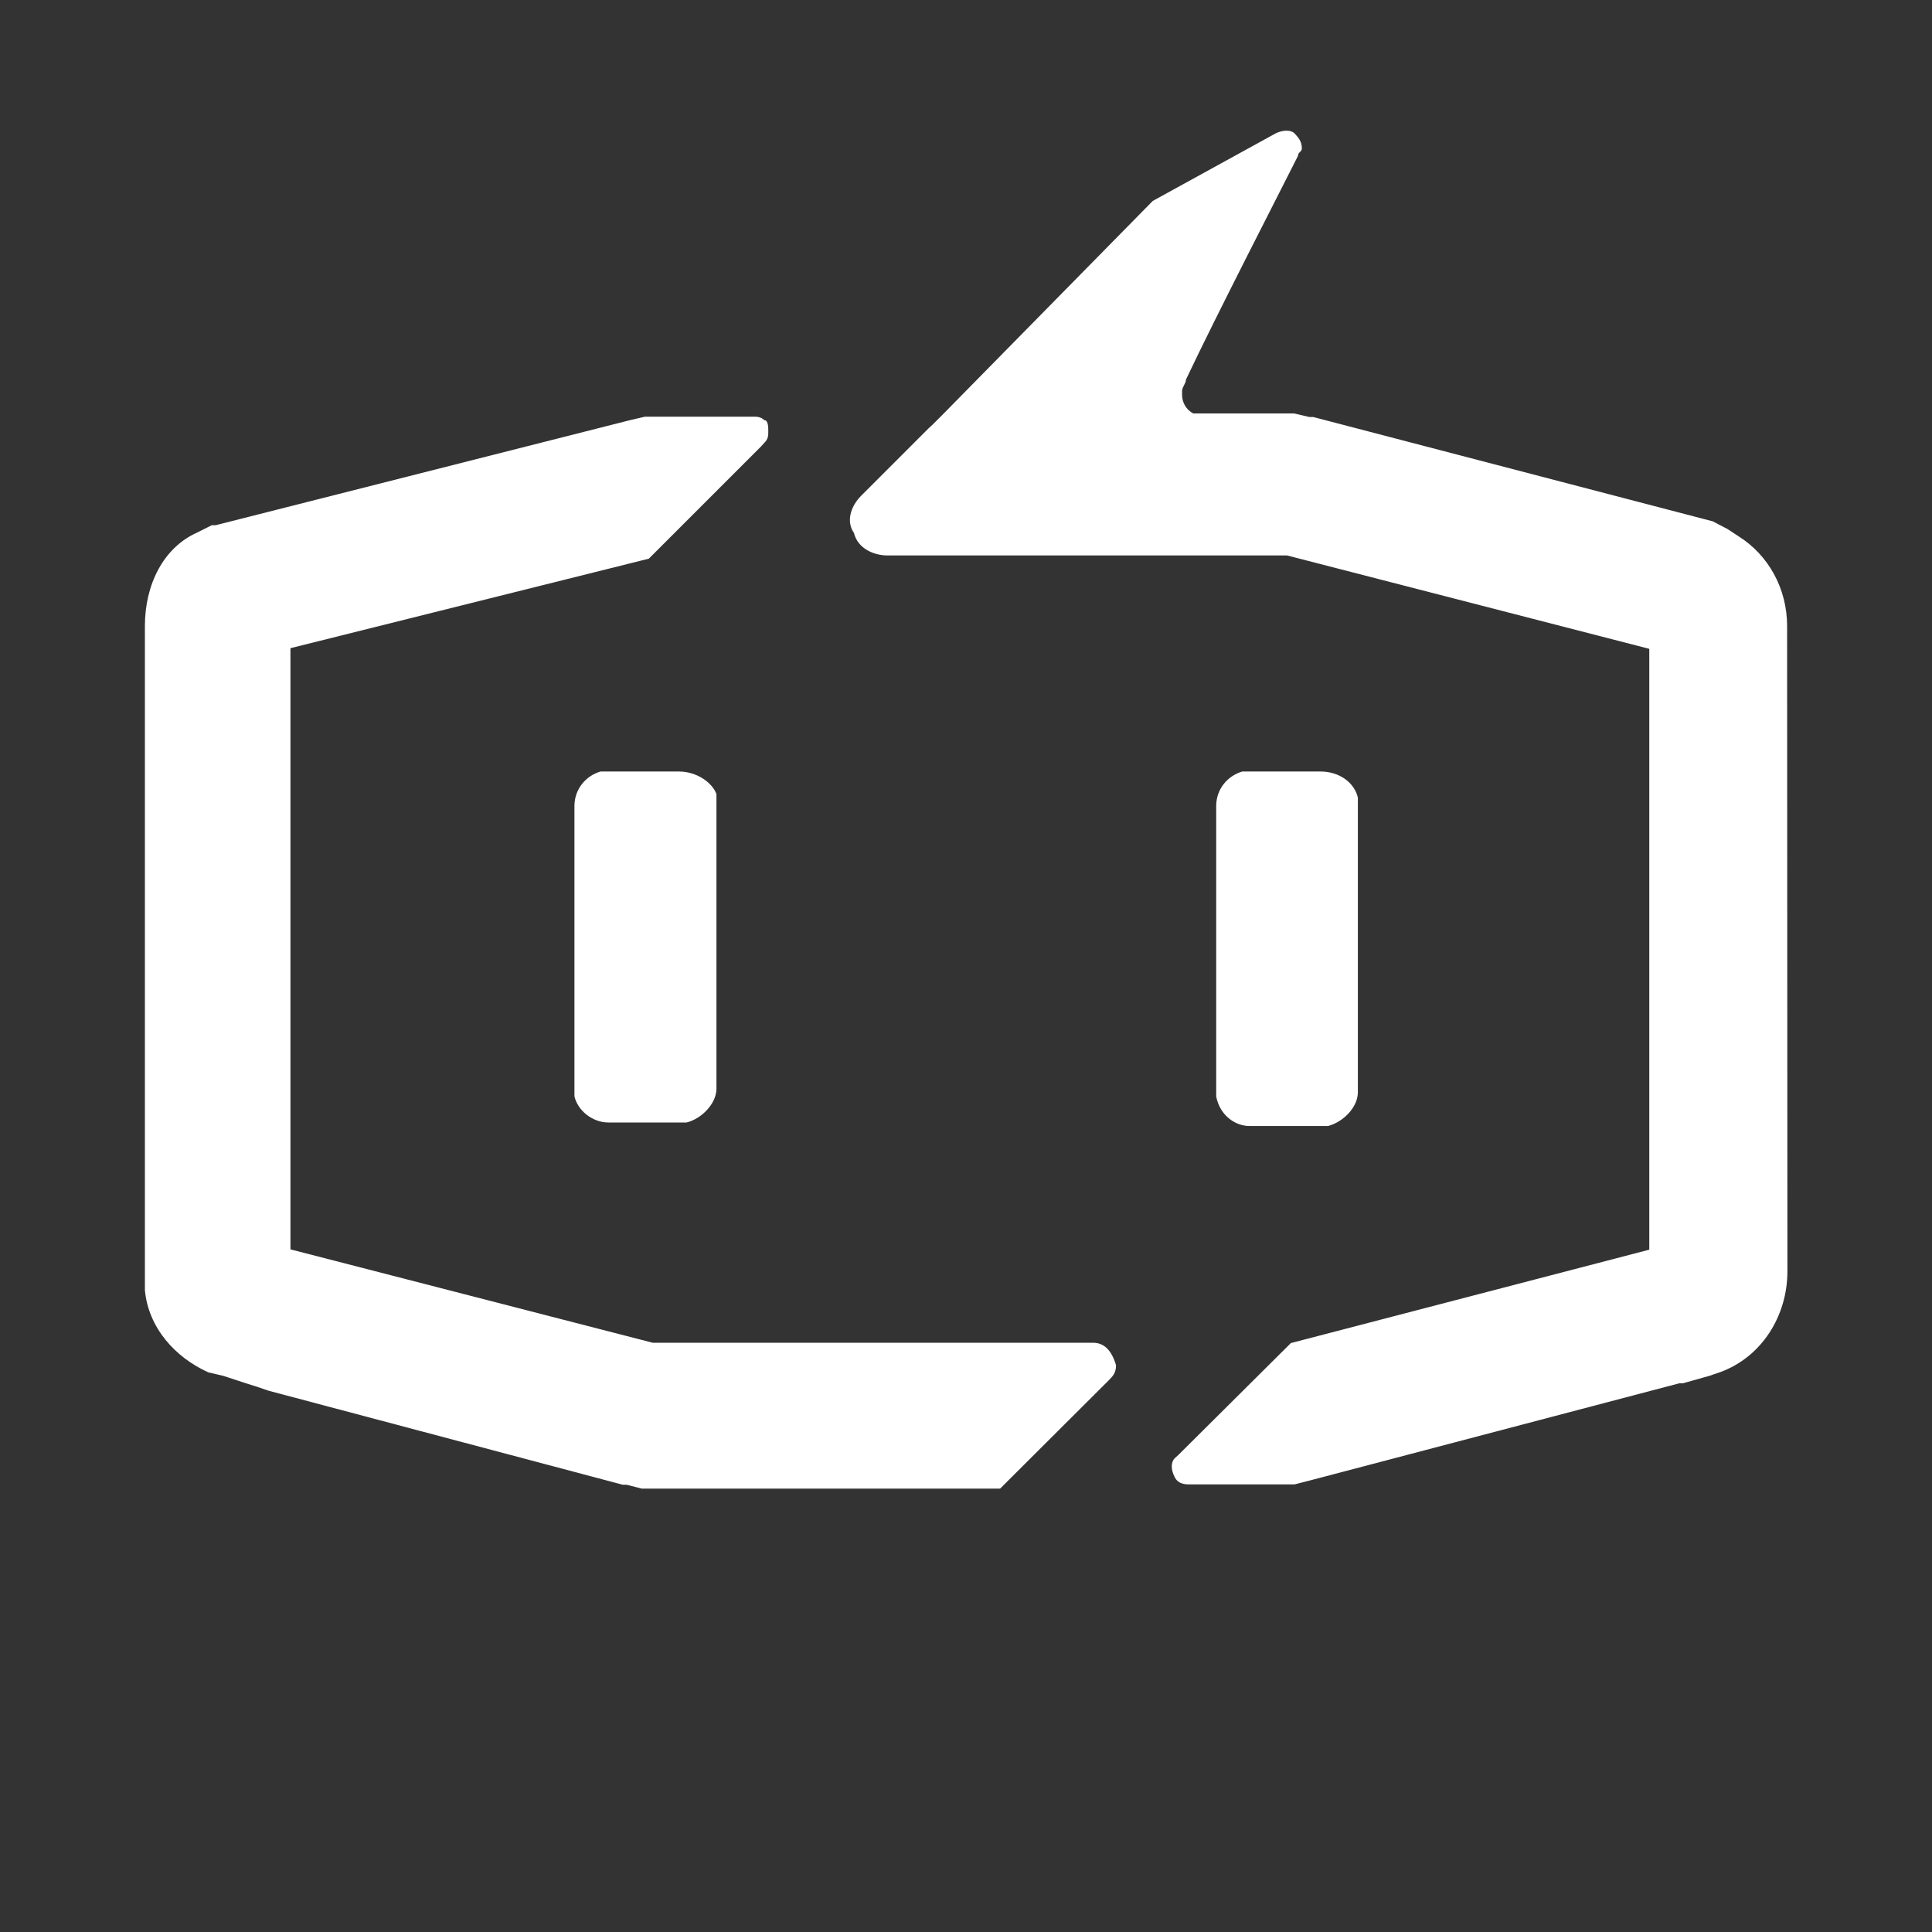
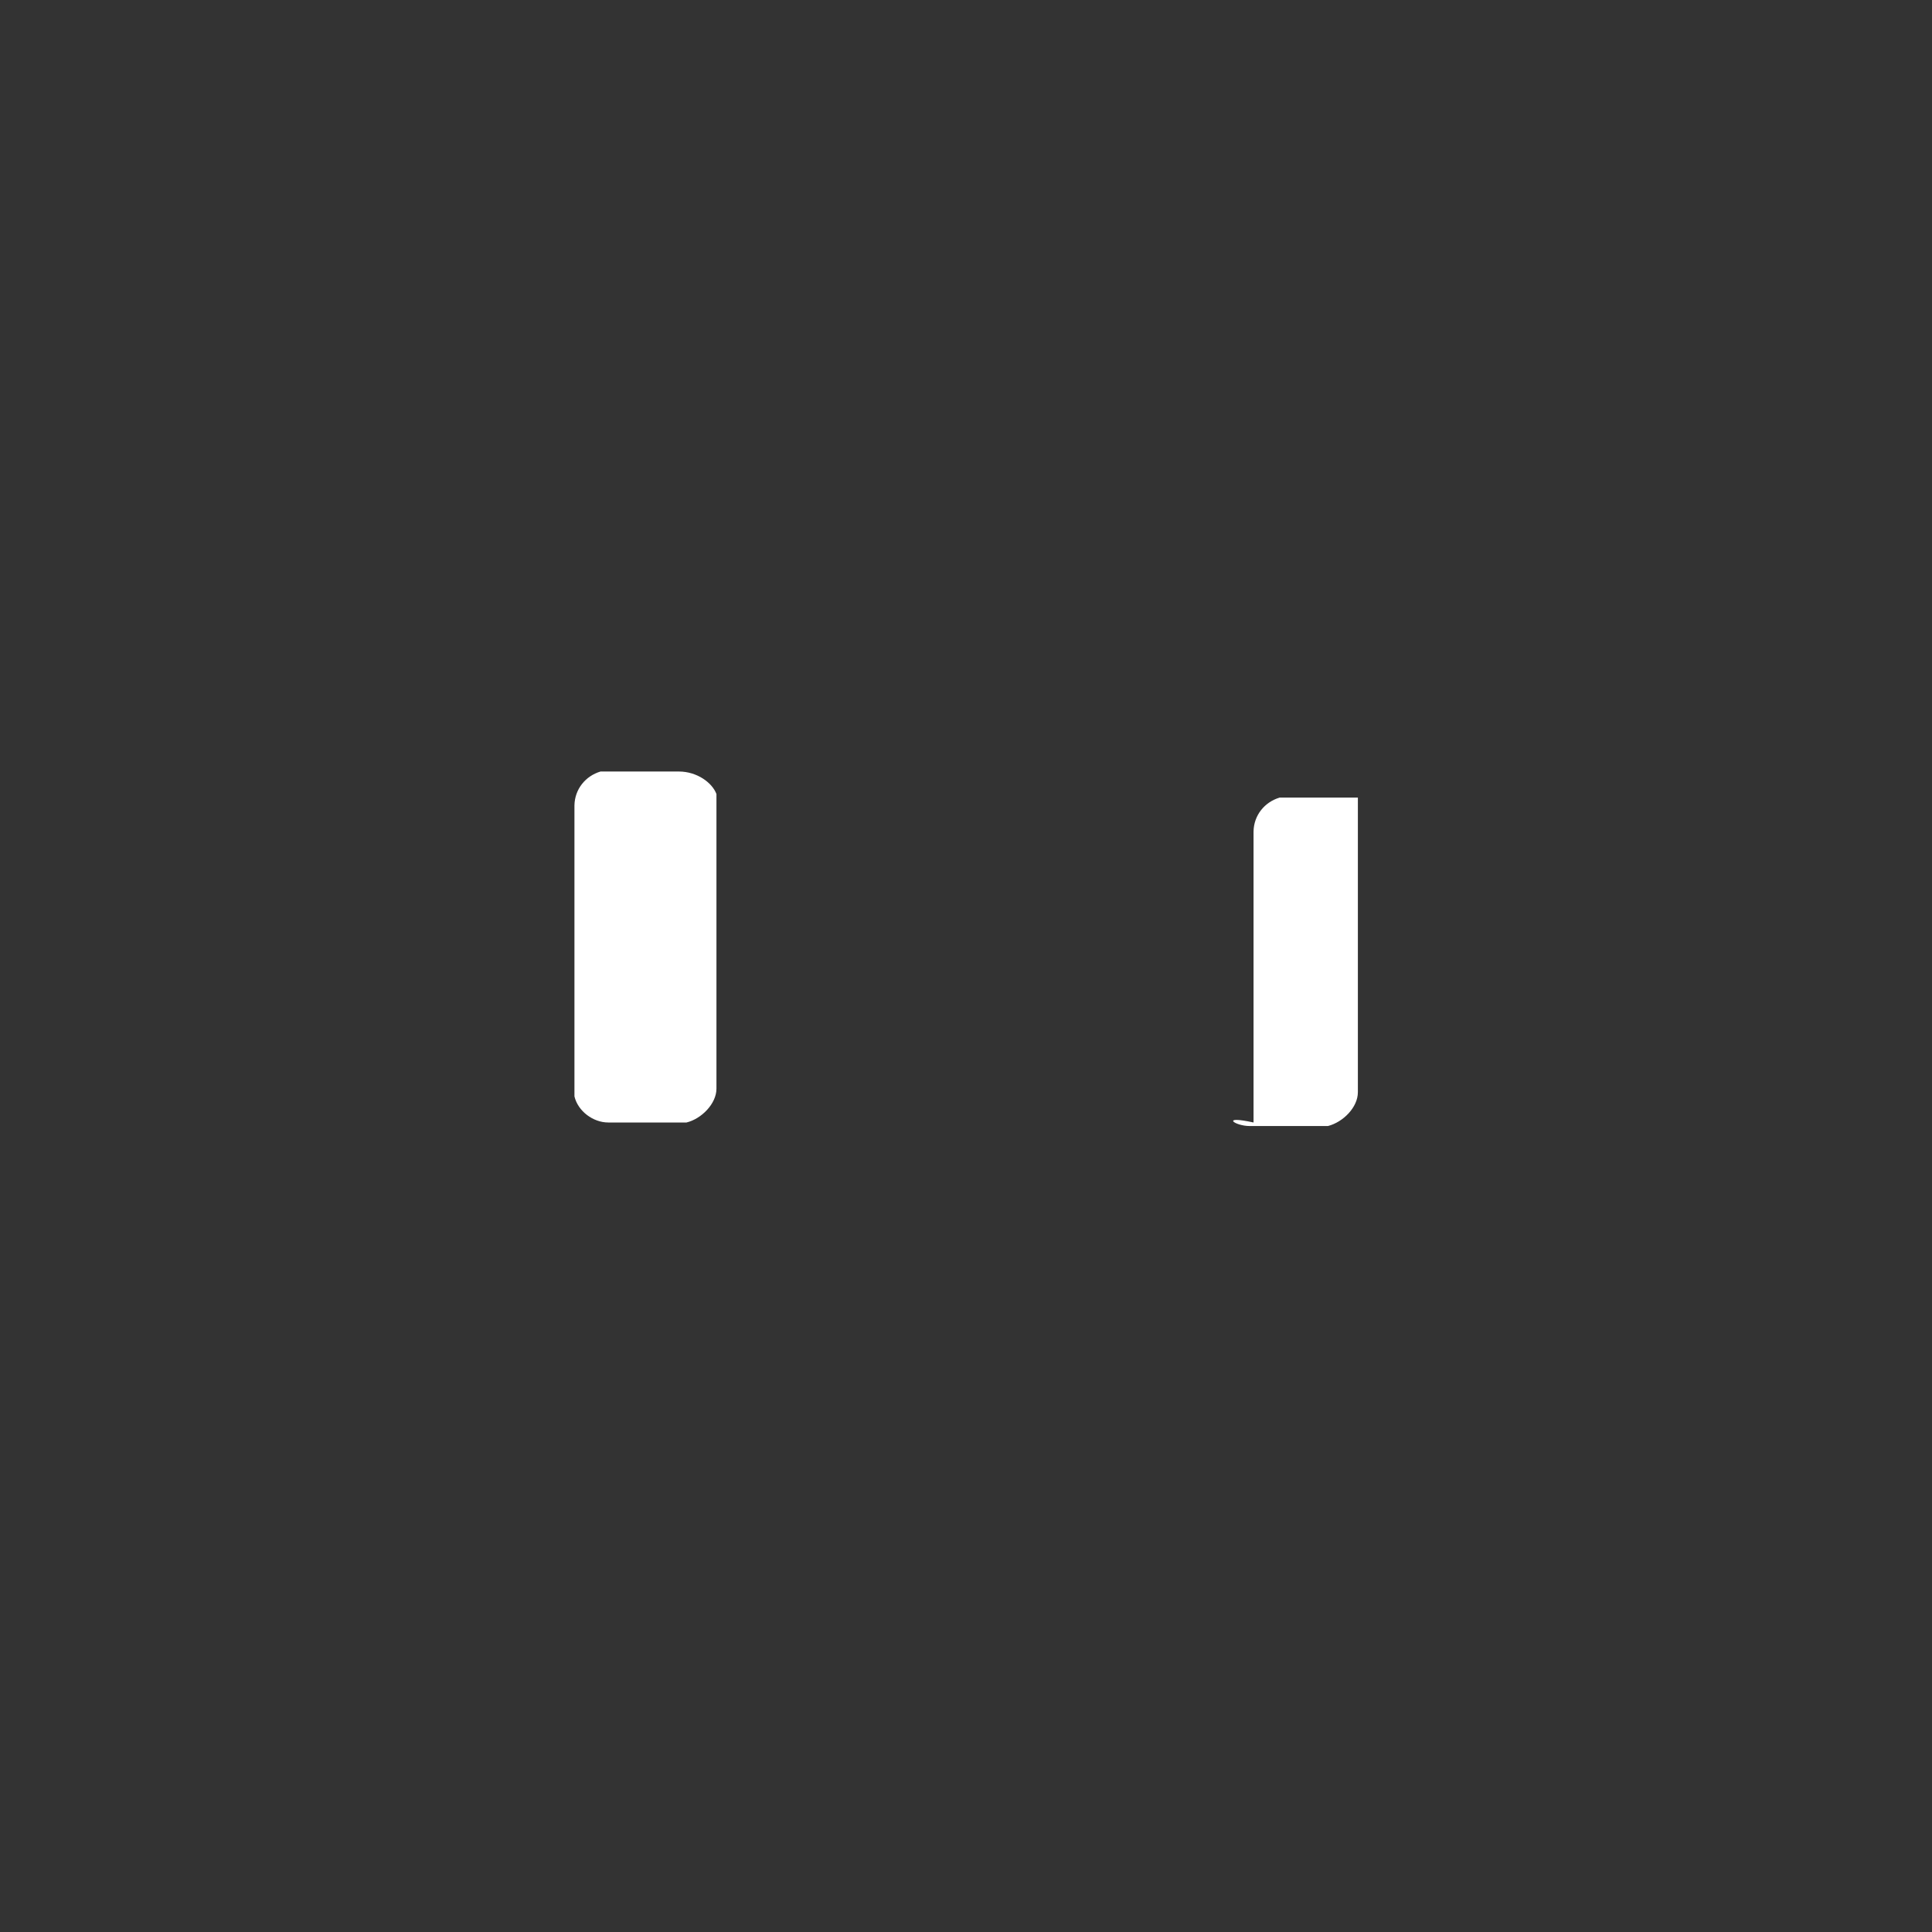
<svg xmlns="http://www.w3.org/2000/svg" version="1.1" id="图层_1" x="0px" y="0px" viewBox="0 0 600 600" style="enable-background:new 0 0 600 600;" xml:space="preserve">
  <rect x="0" y="0" width="600" height="600" fill="#333333" stroke="none" />
  <style type="text/css">
	.st0{fill:#FFFFFF;}
</style>
  <g>
-     <path class="st0" d="M388.1,349.7h24.3c4.7-1.2,9.3-5.8,9.3-10.5v-91.5c-1.1-4.7-5.8-8.1-11.6-8.1h-24.3c-4.7,1.4-8,5.5-8.1,10.5   v90.4C378.8,346.3,383.5,349.7,388.1,349.7L388.1,349.7z M210.8,239.6h-24.3c-4.7,1.4-8,5.5-8.1,10.5v90.4   c1.1,4.6,5.8,8.1,10.5,8.1h24.3c4.6-1.1,9.3-5.8,9.3-10.5v-91.5C221.2,243.1,216.5,239.6,210.8,239.6L210.8,239.6z" />
-     <path class="st0" d="M339.4,417H202.7L90.2,388V201.3l111.3-27.8l34.8-34.8l1.1-1.2c1.2-1.2,1.2-2.3,1.2-3.5c0-1.2,0-3.5-1.2-3.5   c-1.2-1.1-2.3-1.1-3.5-1.1h-29h29h-33.6l-4.7,1.1L67,163.1h-1.2l-4.6,2.3c-10.5,4.7-16.2,16.2-16.2,29v206.3   c1.1,11.6,9.3,20.8,19.7,25.5l4.7,1.1l7,2.3l3.5,1.1l3.5,1.2l110,29.2h1.2l4.7,1.2h111.3l33.7-33.6c1.2-1.2,2.3-2.3,2.3-4.7   C345.2,419.3,342.9,417,339.4,417L339.4,417z M555,194.4c0-11.6-5.8-22-15-27.8l-3.5-2.3l-2.3-1.2l-2.3-1.2l-124.1-32.4h-1.2   l-4.7-1.1h-31.3c-2.2-1.1-3.5-3.4-3.5-5.8v-1.2c0-1.2,1.2-2.3,1.2-3.5c9.3-19.7,30.2-60.3,34.8-69.5c0-1.2,1.2-1.2,1.2-2.3   c0-2.3-1.2-3.5-2.3-4.7c-1.1-1.1-3.5-1.1-5.8,0L358,62.4l-64.9,66l4.6-4.6l-9.3,9.3l1.1-1.2l-22,22c-3.5,3.5-4.7,8.2-2.3,11.6   c1.1,4.6,5.8,7,10.5,7h124l112.5,29v186.6l-111.3,29L366,451.8l-1.2,1.1c-1.2,1.2-1.2,3.5,0,5.8c1.1,2.3,3.5,2.3,4.7,2.3H402   l4.7-1.2l114.8-30.2h1.1l8.2-2.3l3.5-1.2c12.8-4.7,20.8-17.4,20.8-31.3L555,194.4L555,194.4z" />
+     <path class="st0" d="M388.1,349.7h24.3c4.7-1.2,9.3-5.8,9.3-10.5v-91.5h-24.3c-4.7,1.4-8,5.5-8.1,10.5   v90.4C378.8,346.3,383.5,349.7,388.1,349.7L388.1,349.7z M210.8,239.6h-24.3c-4.7,1.4-8,5.5-8.1,10.5v90.4   c1.1,4.6,5.8,8.1,10.5,8.1h24.3c4.6-1.1,9.3-5.8,9.3-10.5v-91.5C221.2,243.1,216.5,239.6,210.8,239.6L210.8,239.6z" />
  </g>
</svg>